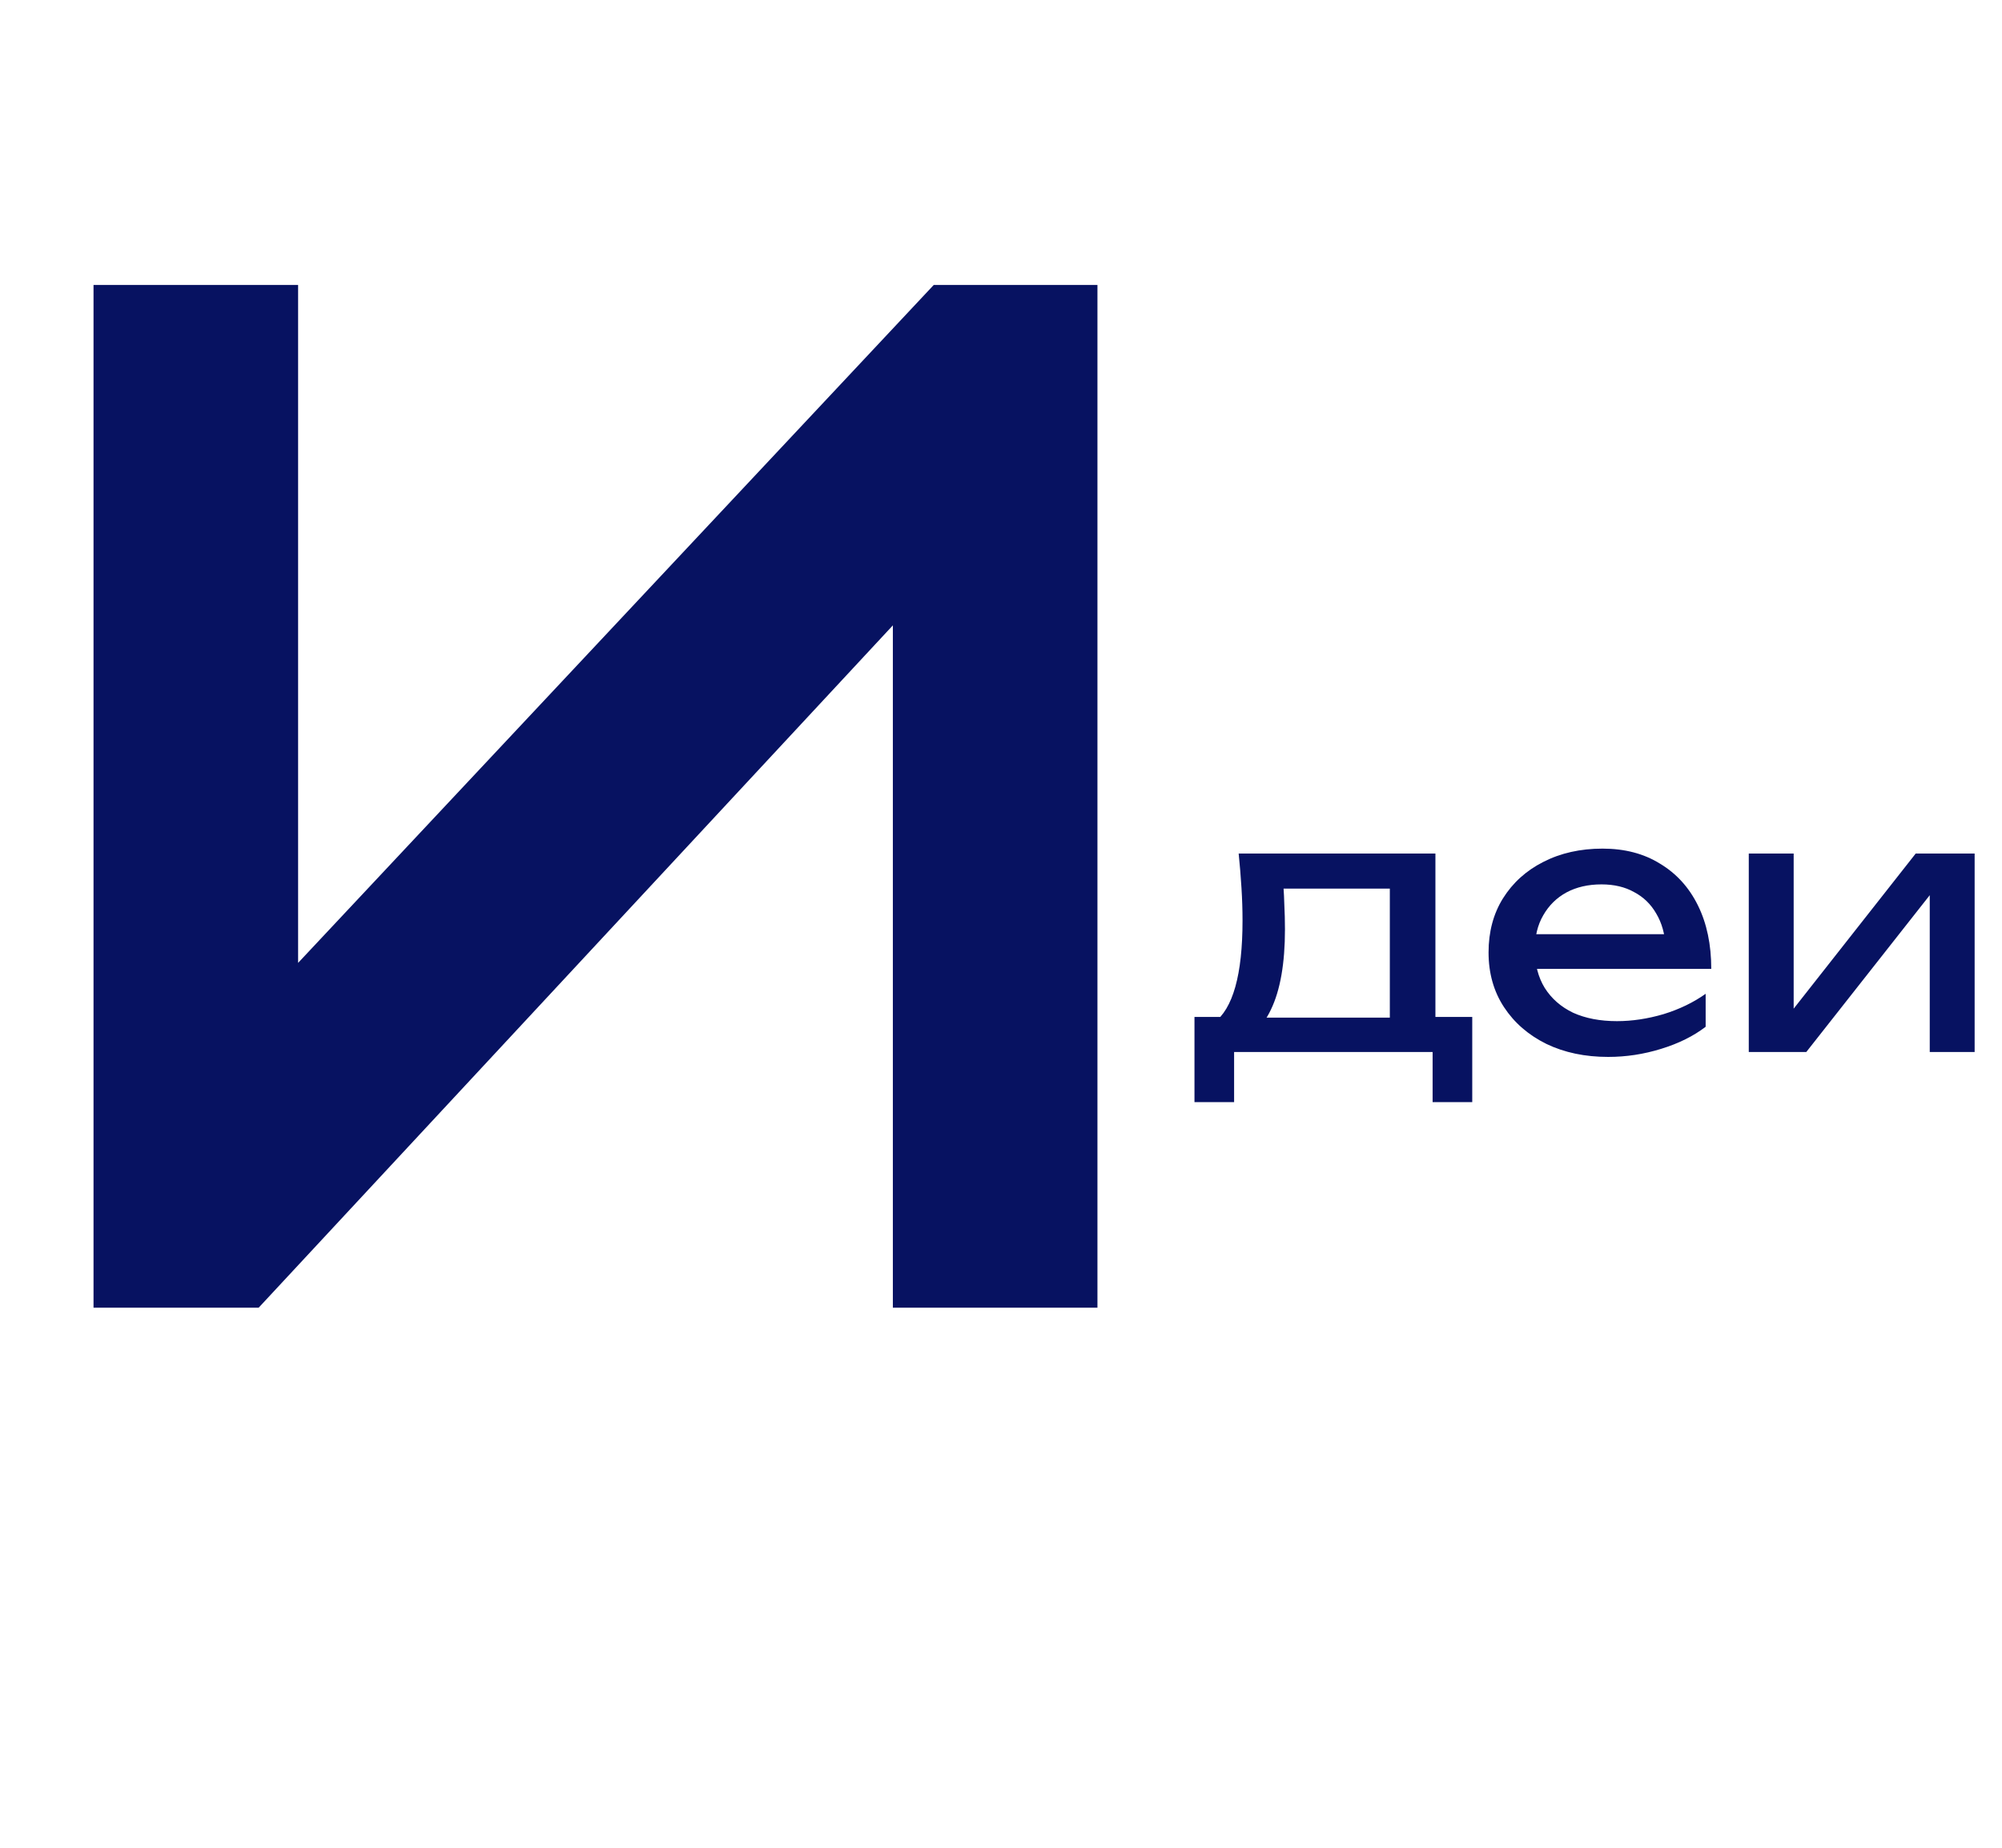
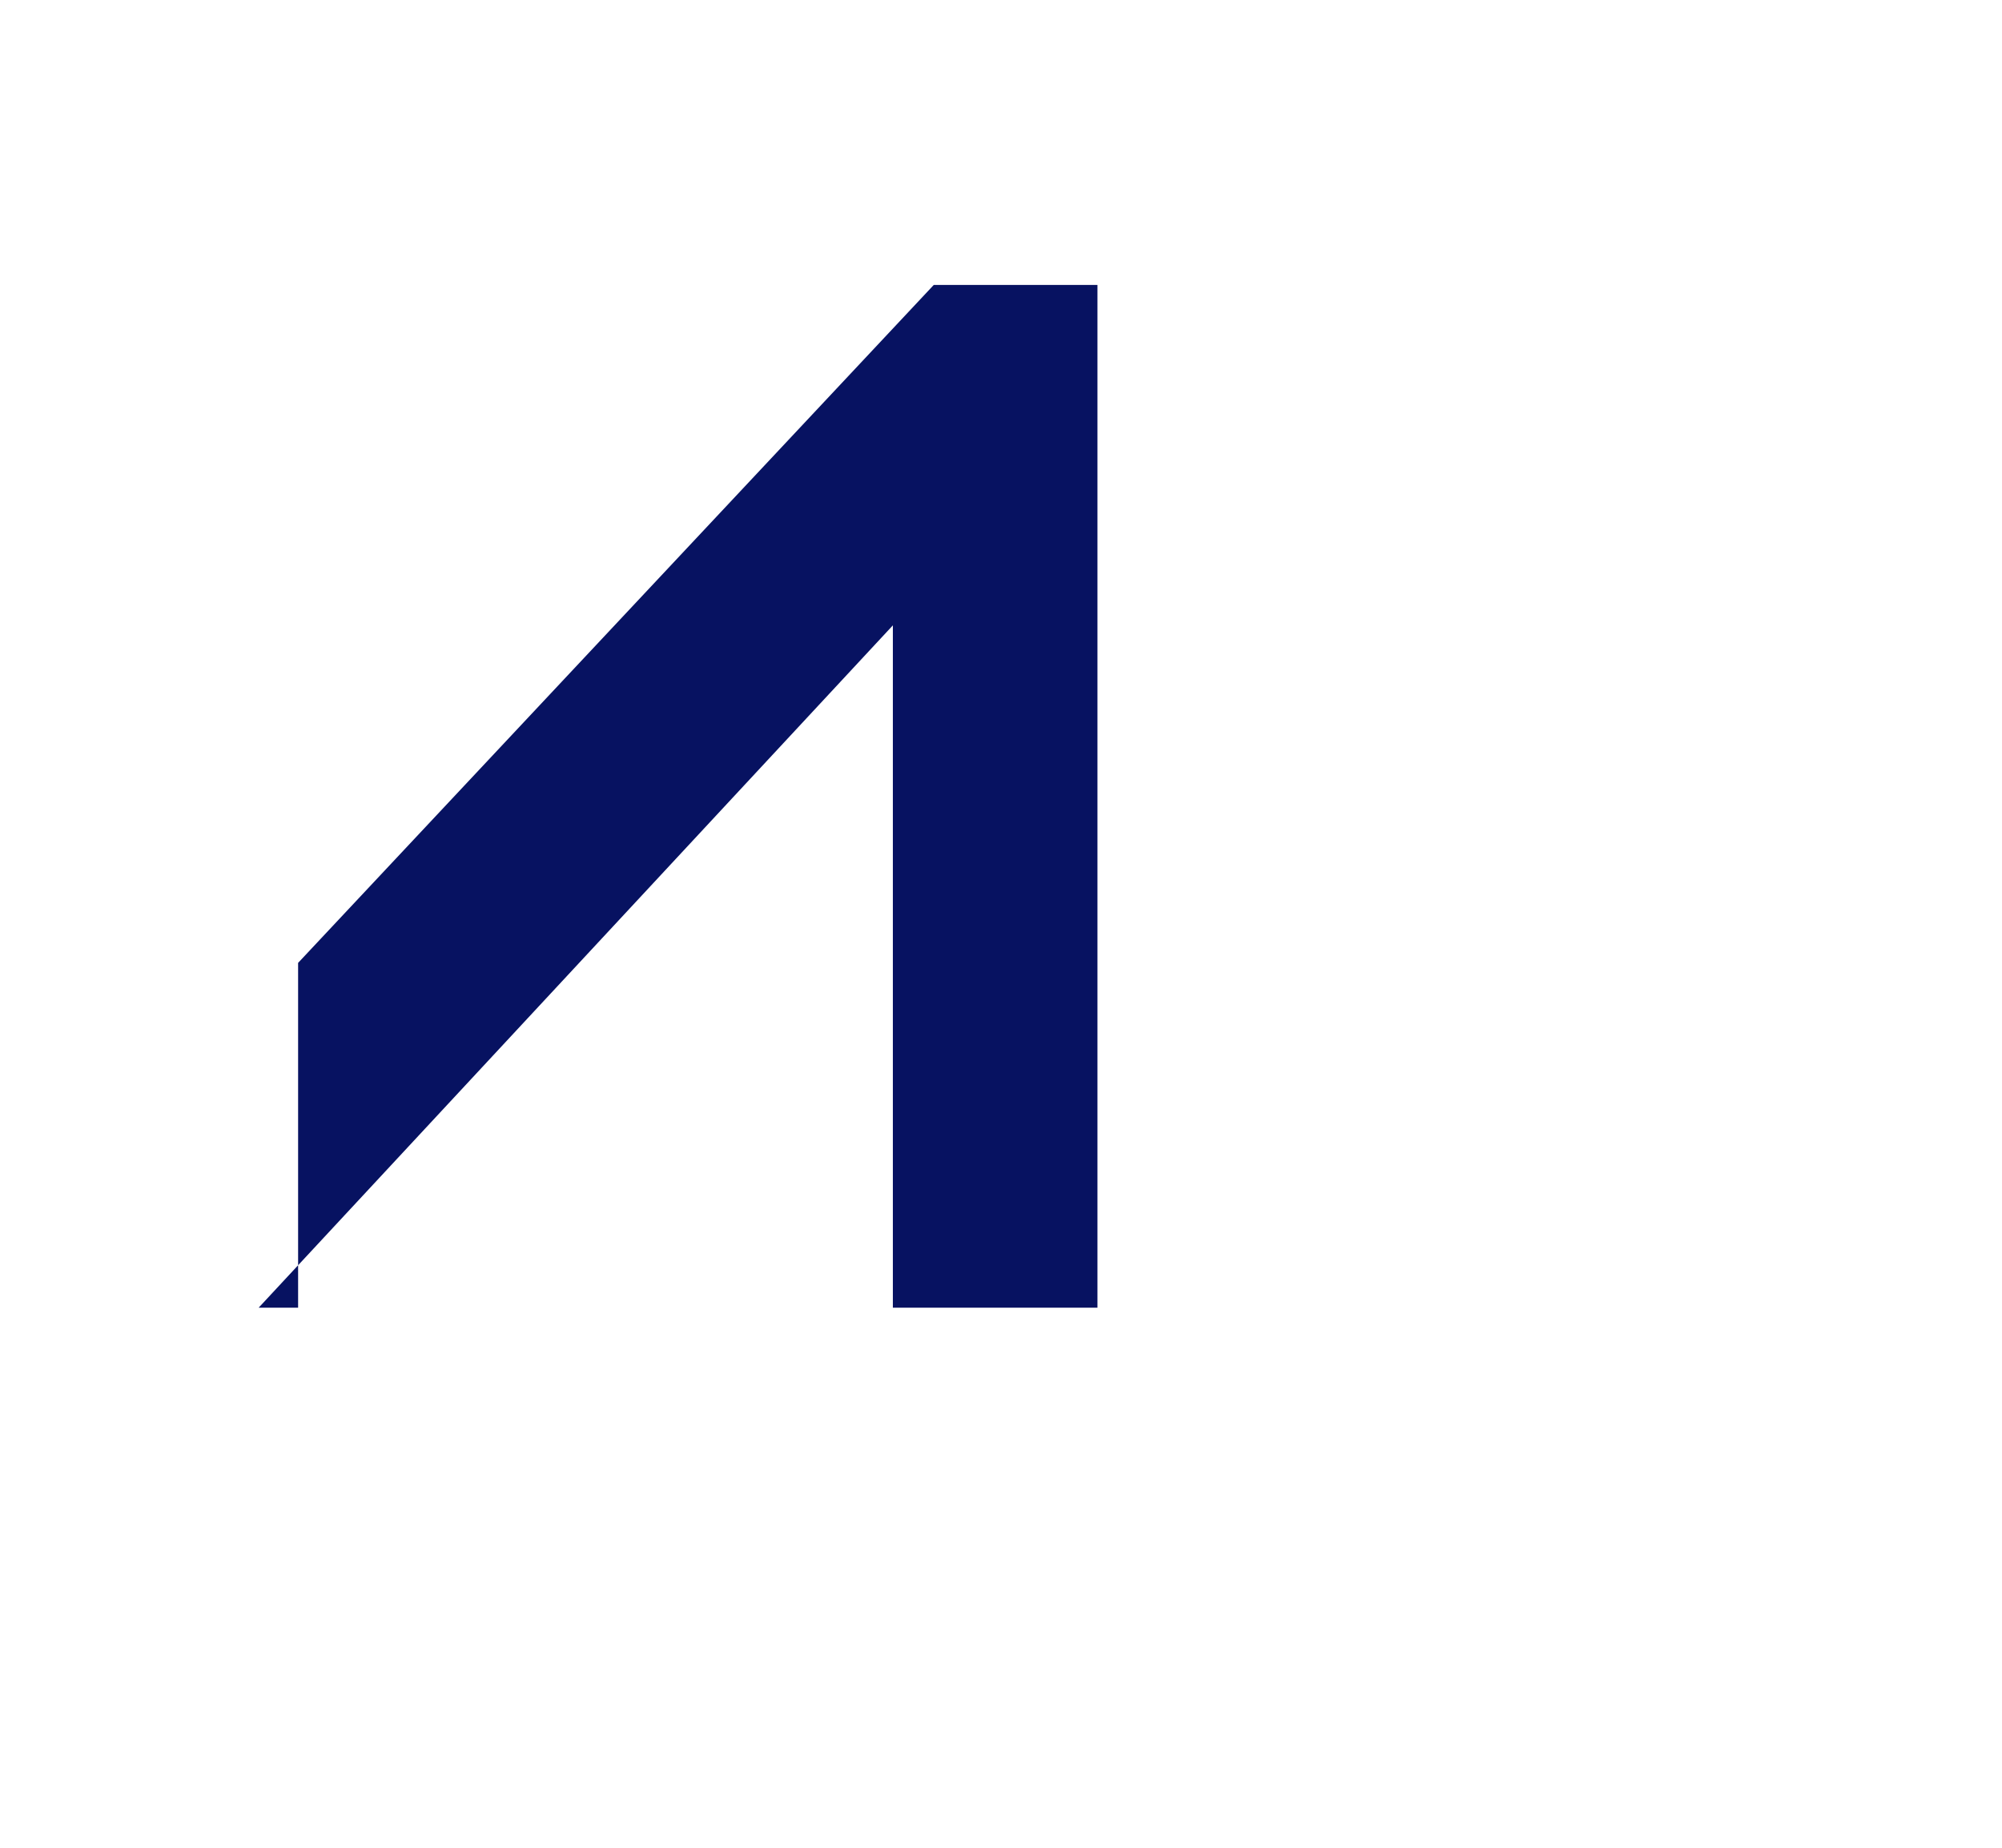
<svg xmlns="http://www.w3.org/2000/svg" width="274" height="253" viewBox="0 0 274 253" fill="none">
-   <path d="M150.2 179H122.2V85.6L35.4 179H12.8V39H40.8V131.8L127.8 39H150.2V179Z" fill="#071261" />
-   <path d="M201.496 139.2V150.864H196.072V144H168.904V150.864H163.48V139.2H170.488L172.216 139.296H192.04L193.576 139.2H201.496ZM169.528 116.832H196.456V142.176H190.216V118.752L193.096 121.632H172.792L175.48 119.52C175.64 120.928 175.736 122.288 175.768 123.6C175.832 124.88 175.864 126.08 175.864 127.2C175.864 131.872 175.224 135.536 173.944 138.192C172.696 140.848 170.936 142.176 168.664 142.176L166.12 140.016C168.744 138.096 170.056 133.424 170.056 126C170.056 124.56 170.008 123.072 169.912 121.536C169.816 119.968 169.688 118.4 169.528 116.832ZM220.097 144.672C216.929 144.672 214.113 144.08 211.649 142.896C209.185 141.68 207.249 140 205.841 137.856C204.433 135.712 203.729 133.216 203.729 130.368C203.729 127.552 204.385 125.088 205.697 122.976C207.041 120.832 208.881 119.168 211.217 117.984C213.585 116.768 216.289 116.16 219.329 116.16C222.369 116.16 224.993 116.848 227.201 118.224C229.441 119.568 231.169 121.472 232.385 123.936C233.601 126.4 234.209 129.296 234.209 132.624H208.625V127.872H231.089L227.969 129.648C227.873 127.856 227.441 126.32 226.673 125.04C225.937 123.76 224.929 122.784 223.649 122.112C222.401 121.408 220.913 121.056 219.185 121.056C217.361 121.056 215.761 121.424 214.385 122.16C213.041 122.896 211.985 123.936 211.217 125.28C210.449 126.592 210.065 128.16 210.065 129.984C210.065 132 210.513 133.744 211.409 135.216C212.337 136.688 213.633 137.824 215.297 138.624C216.993 139.392 218.993 139.776 221.297 139.776C223.377 139.776 225.505 139.456 227.681 138.816C229.857 138.144 231.777 137.216 233.441 136.032V140.544C231.777 141.824 229.745 142.832 227.345 143.568C224.977 144.304 222.561 144.672 220.097 144.672ZM239.343 144V116.832H245.487V140.88L243.615 140.448L262.191 116.832H270.255V144H264.111V119.616L266.031 120.096L247.215 144H239.343Z" fill="#071261" />
+   <path d="M150.2 179H122.2V85.6L35.4 179H12.8H40.8V131.8L127.8 39H150.2V179Z" fill="#071261" />
</svg>